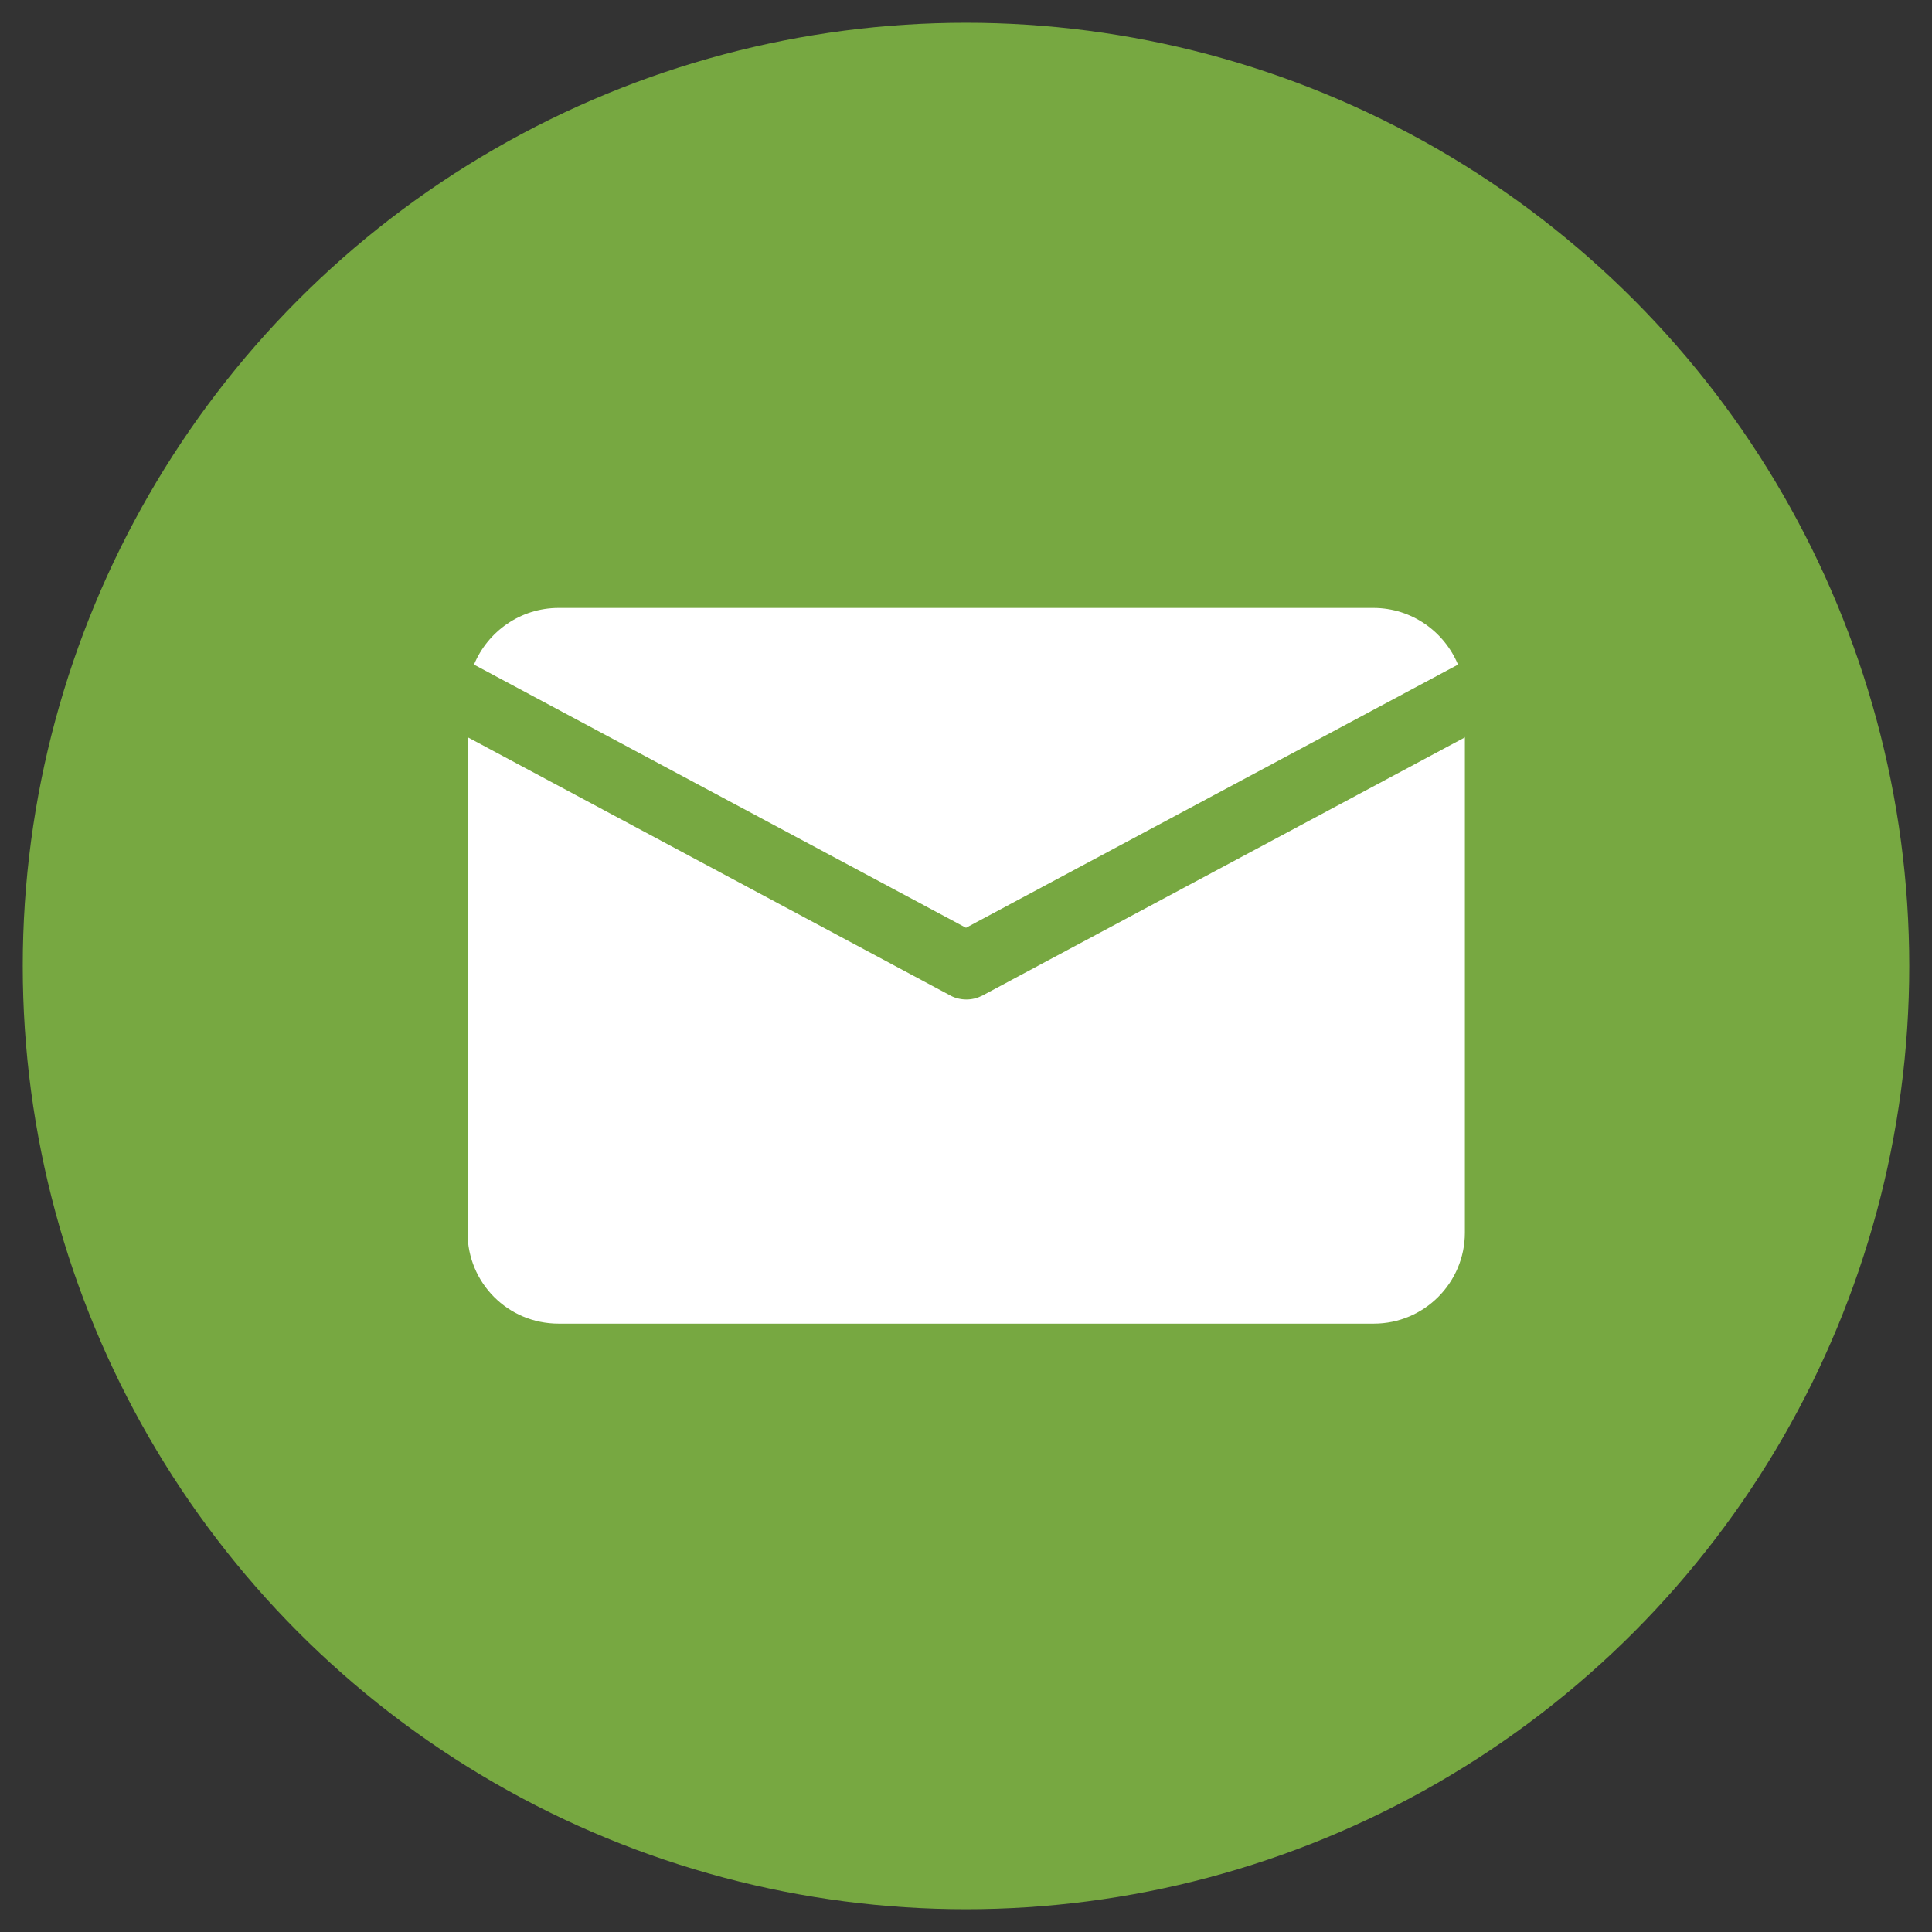
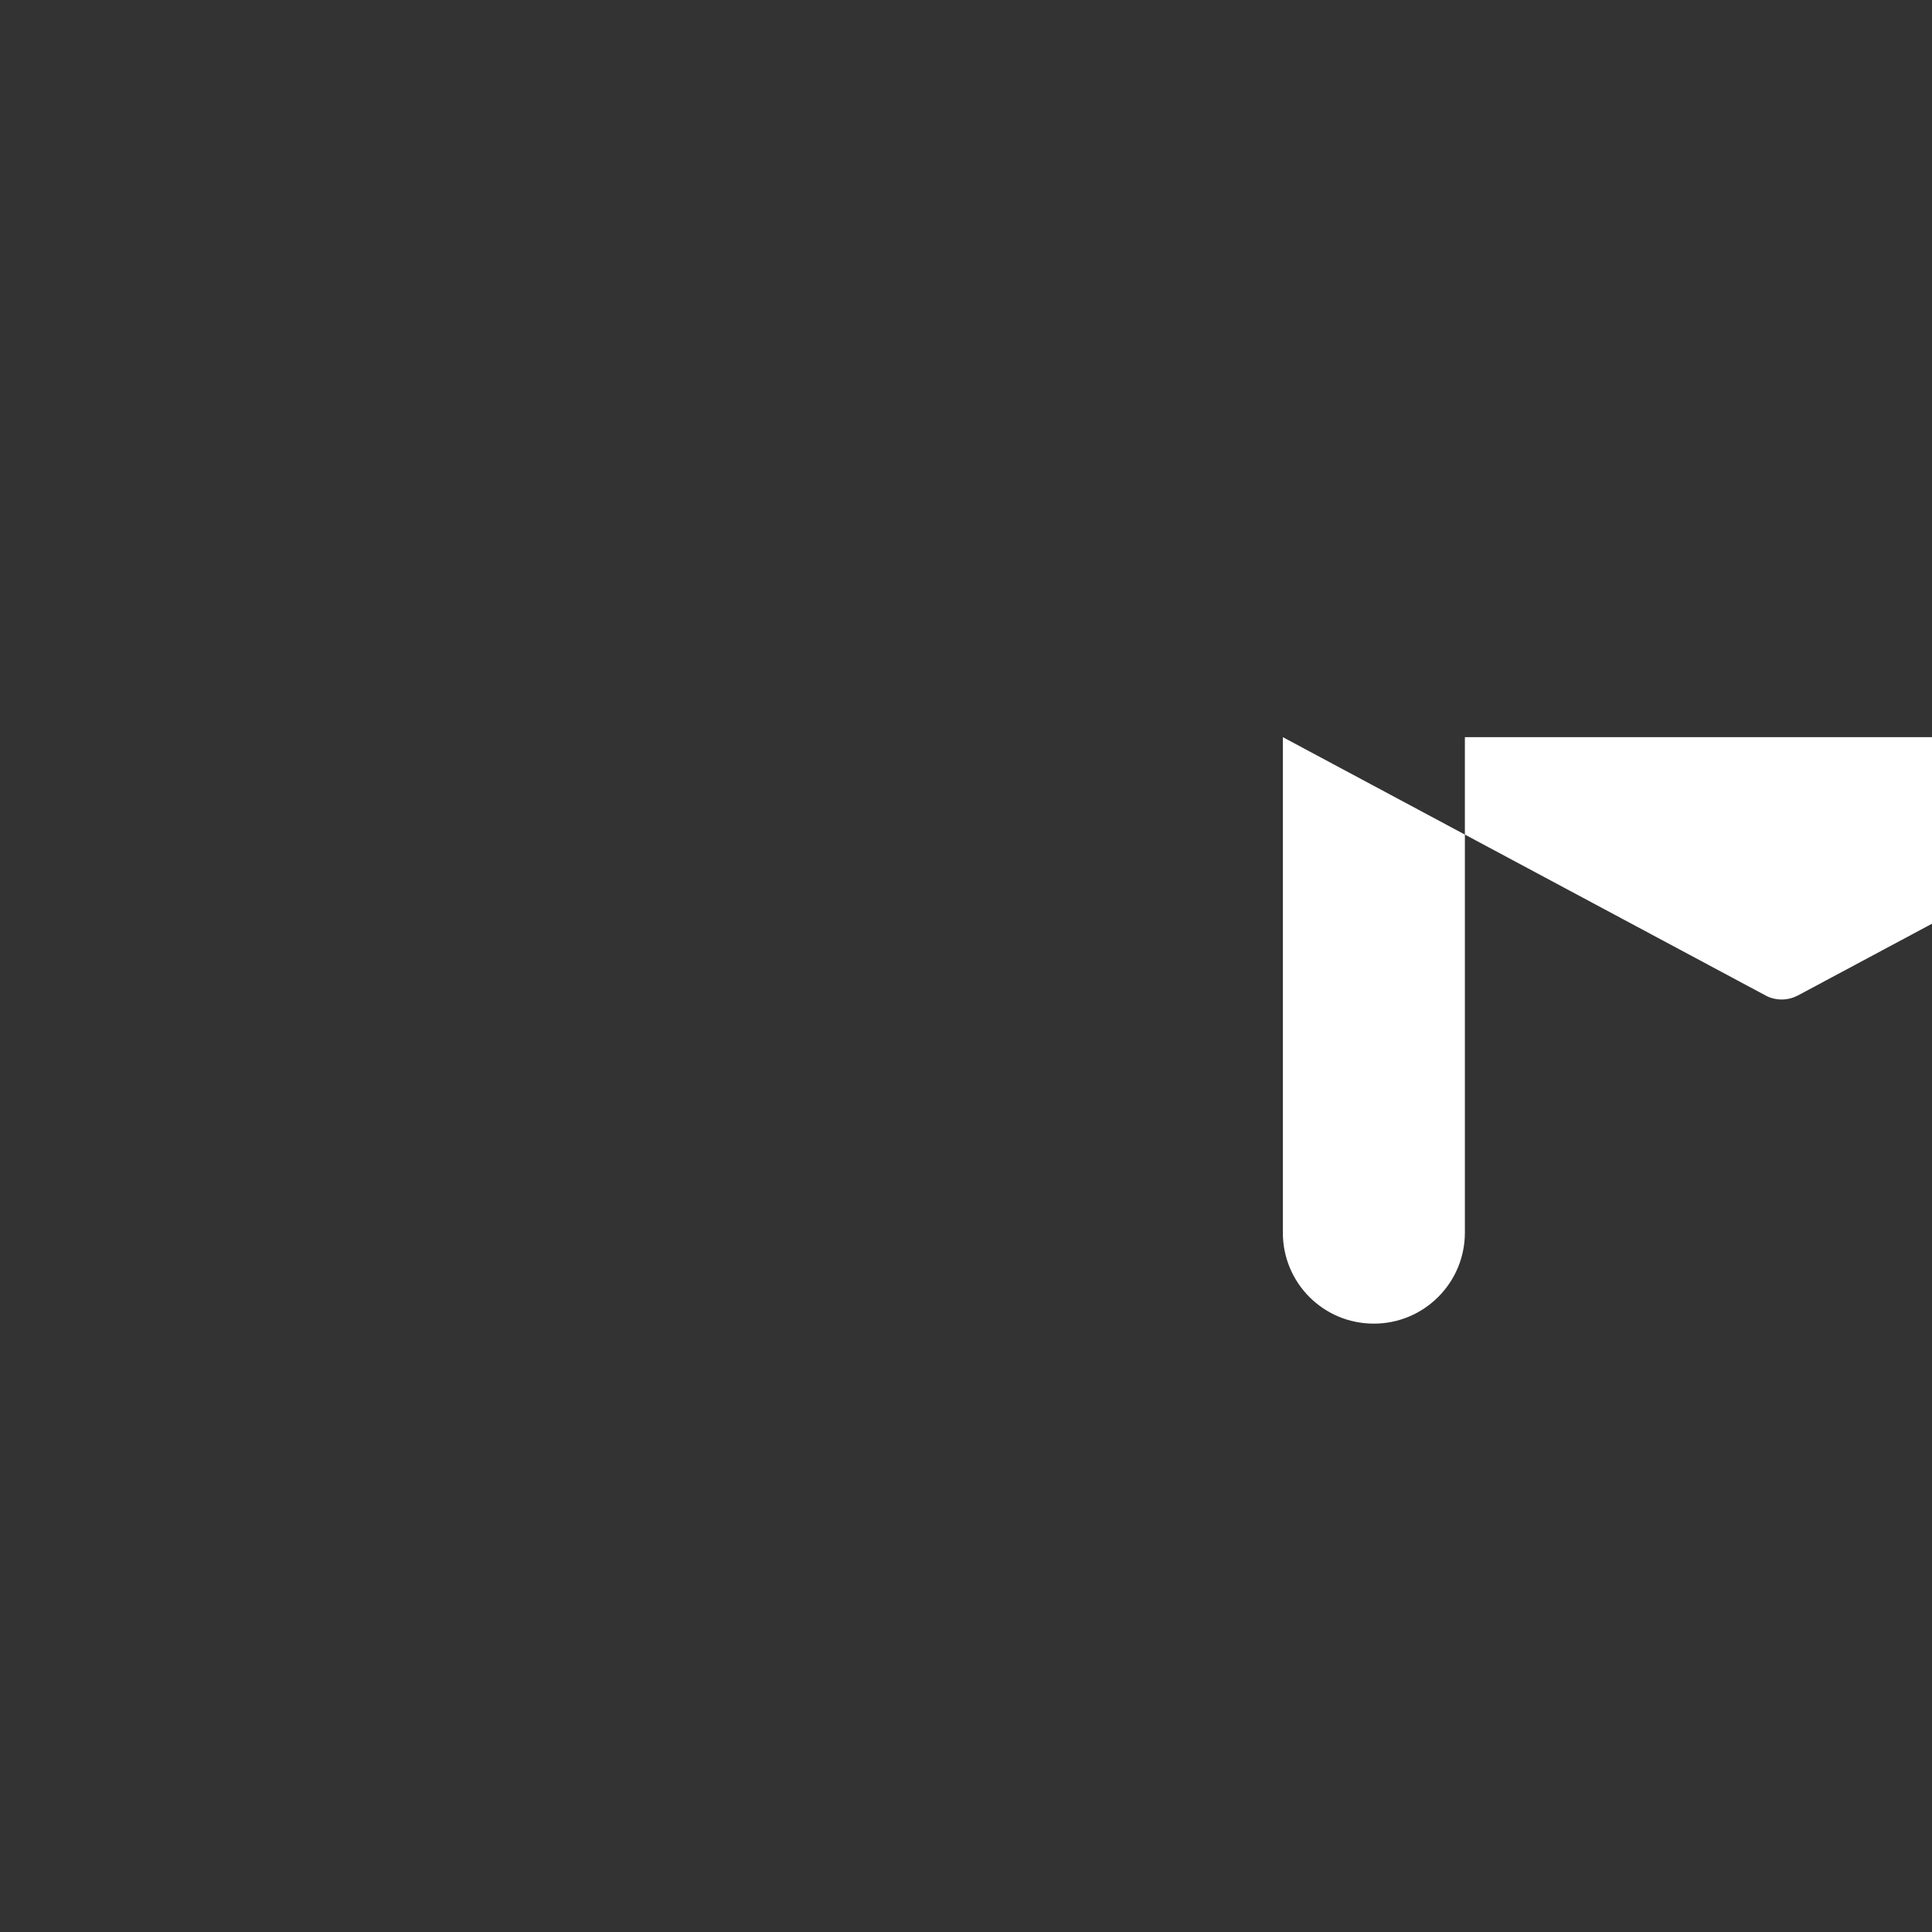
<svg xmlns="http://www.w3.org/2000/svg" id="Layer_1" data-name="Layer 1" viewBox="0 0 45 45">
  <rect x="0" y="0" width="45" height="45" fill="#333333" stroke="none" />
  <defs>
    <style>
      .cls-1 {
        fill: #fff;
      }

      .cls-1, .cls-2 {
        stroke-width: 0px;
      }

      .cls-2 {
        fill: #77a841;
      }
    </style>
  </defs>
-   <circle class="cls-2" cx="22.5" cy="22.5" r="21.97" />
  <g>
-     <path class="cls-1" d="m22.5,21.61l-11.46-6.13c.32-.77,1.08-1.32,1.97-1.32h18.98c.89,0,1.65.55,1.97,1.32l-11.46,6.13Z" />
-     <path class="cls-1" d="m34.12,17.17v11.54c0,1.17-.95,2.12-2.12,2.12H13.01c-1.18,0-2.12-.95-2.12-2.12v-11.54l11.25,6.02c.11.06.24.09.37.09s.25-.03.37-.09l11.25-6.02Z" />
+     <path class="cls-1" d="m34.12,17.17v11.54c0,1.17-.95,2.12-2.12,2.12c-1.18,0-2.12-.95-2.12-2.12v-11.54l11.25,6.02c.11.06.24.09.37.09s.25-.03.37-.09l11.25-6.02Z" />
  </g>
</svg>